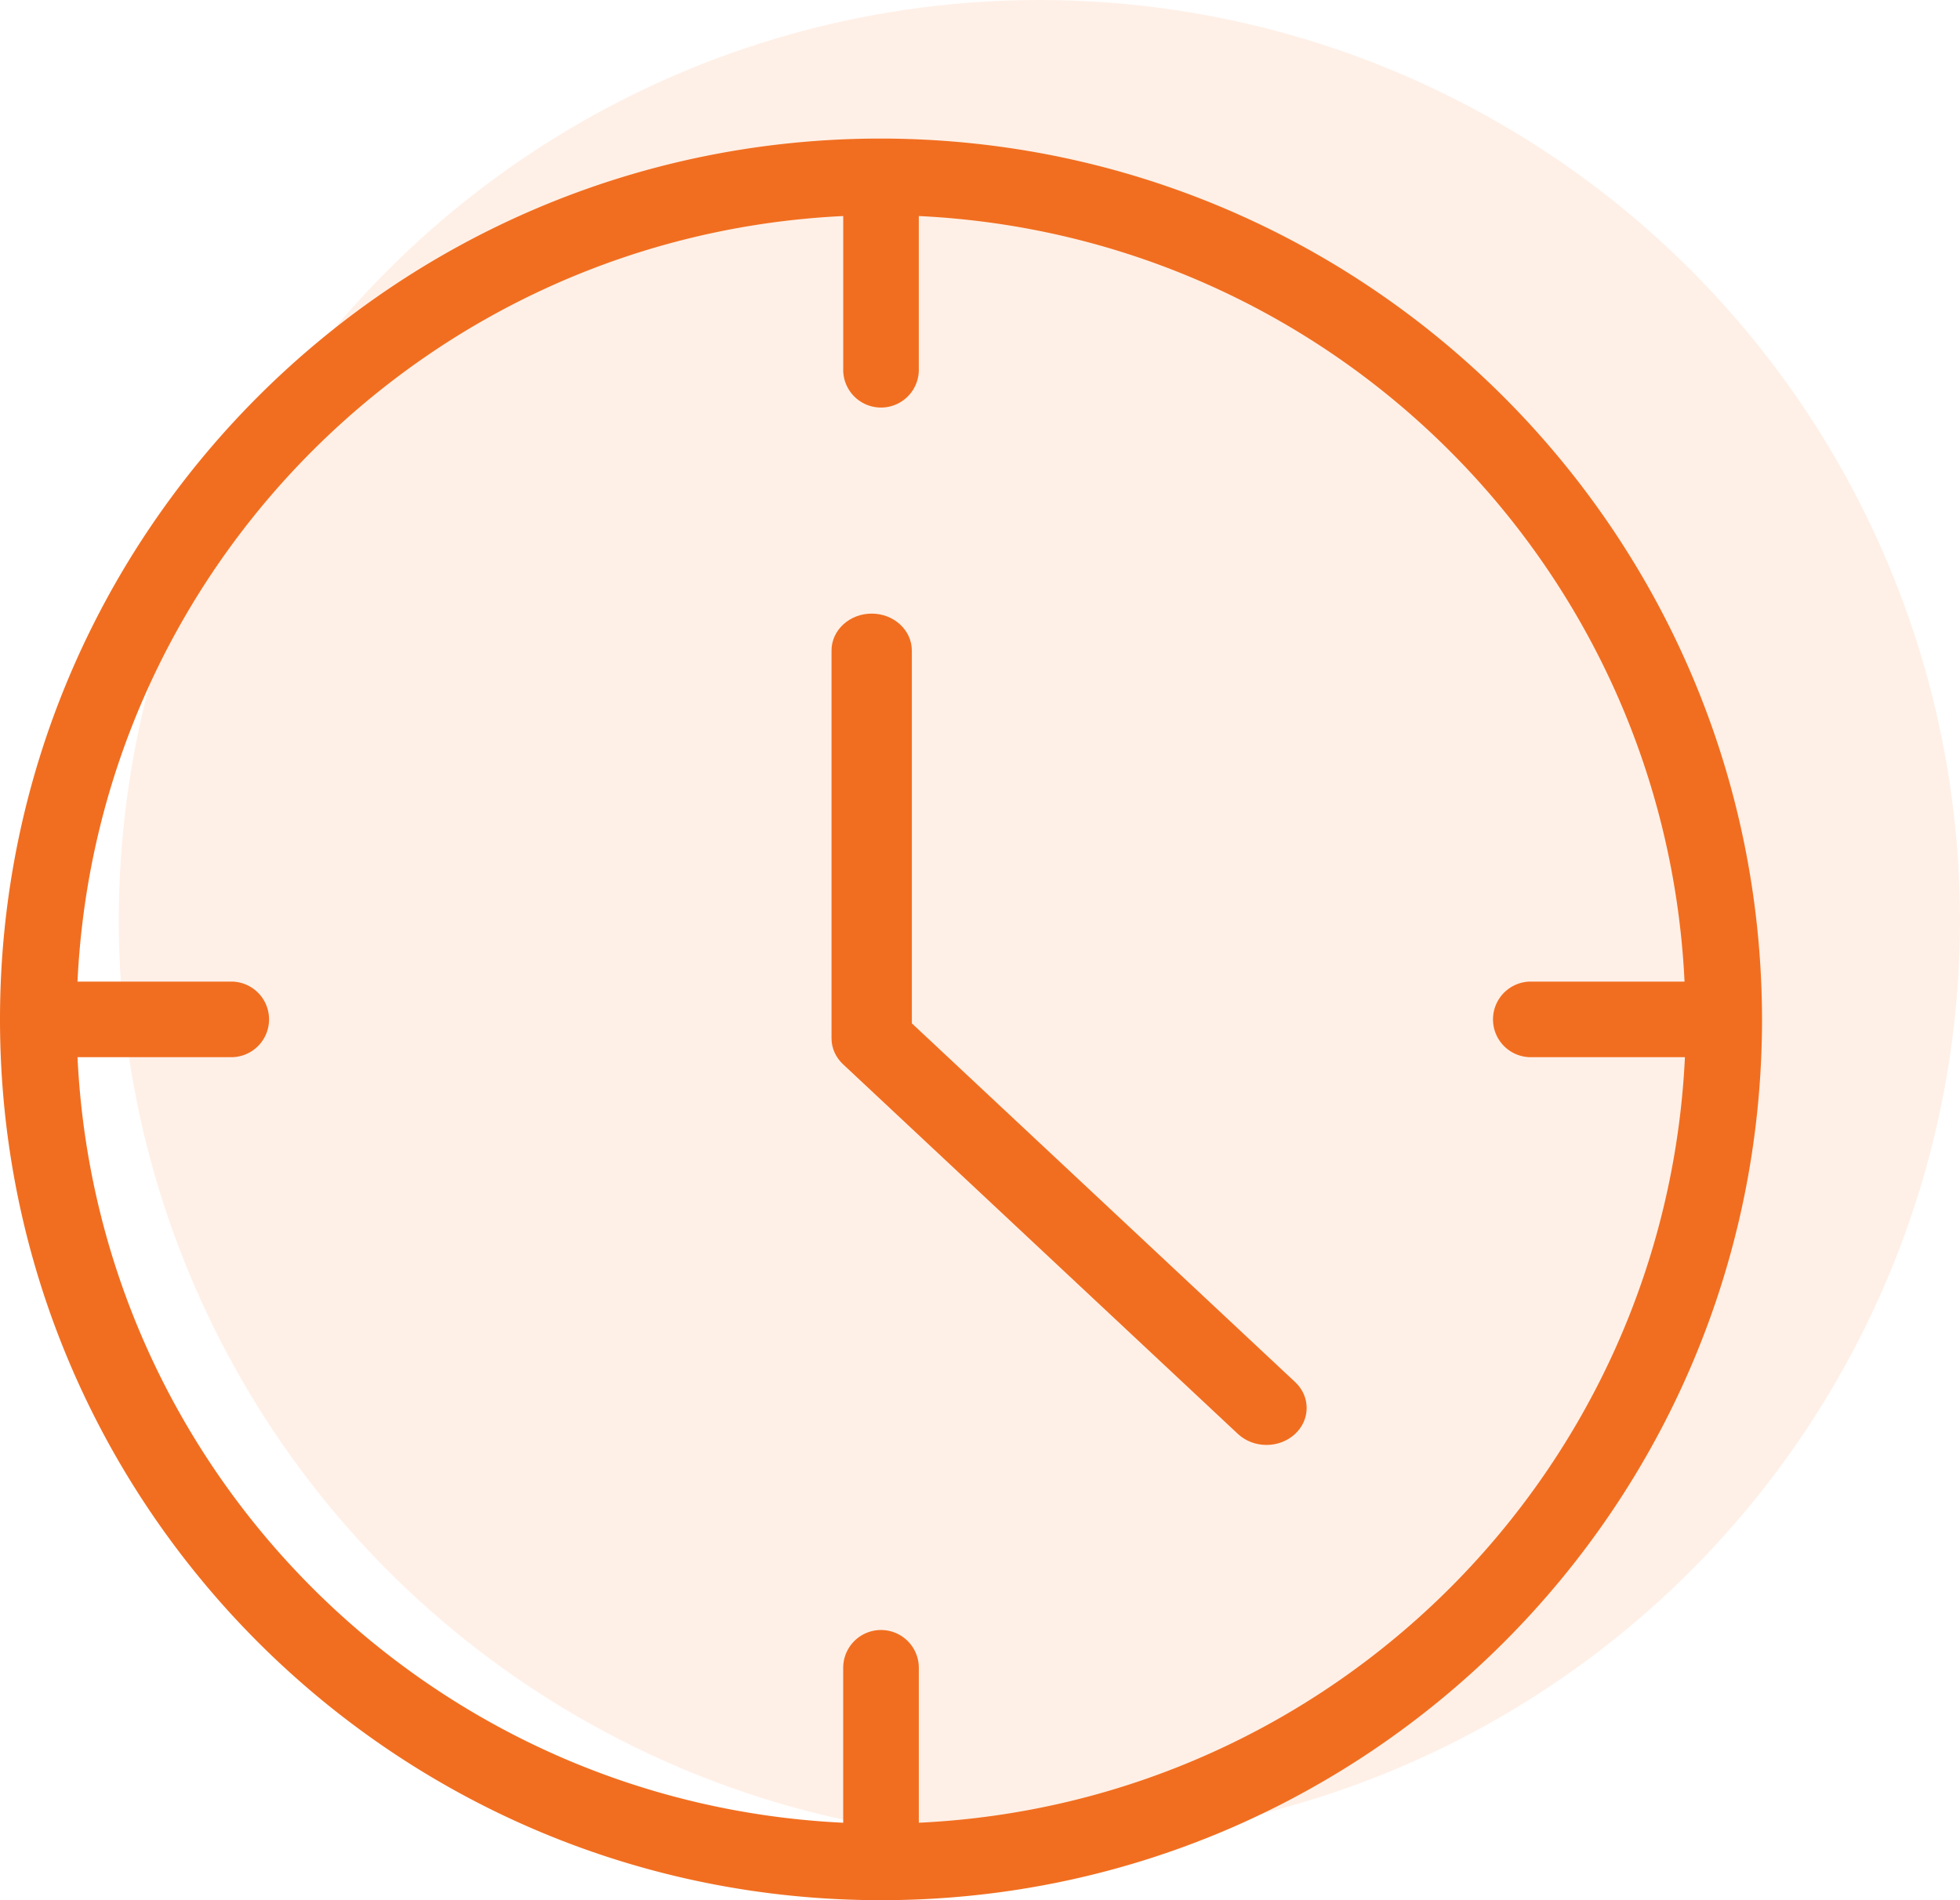
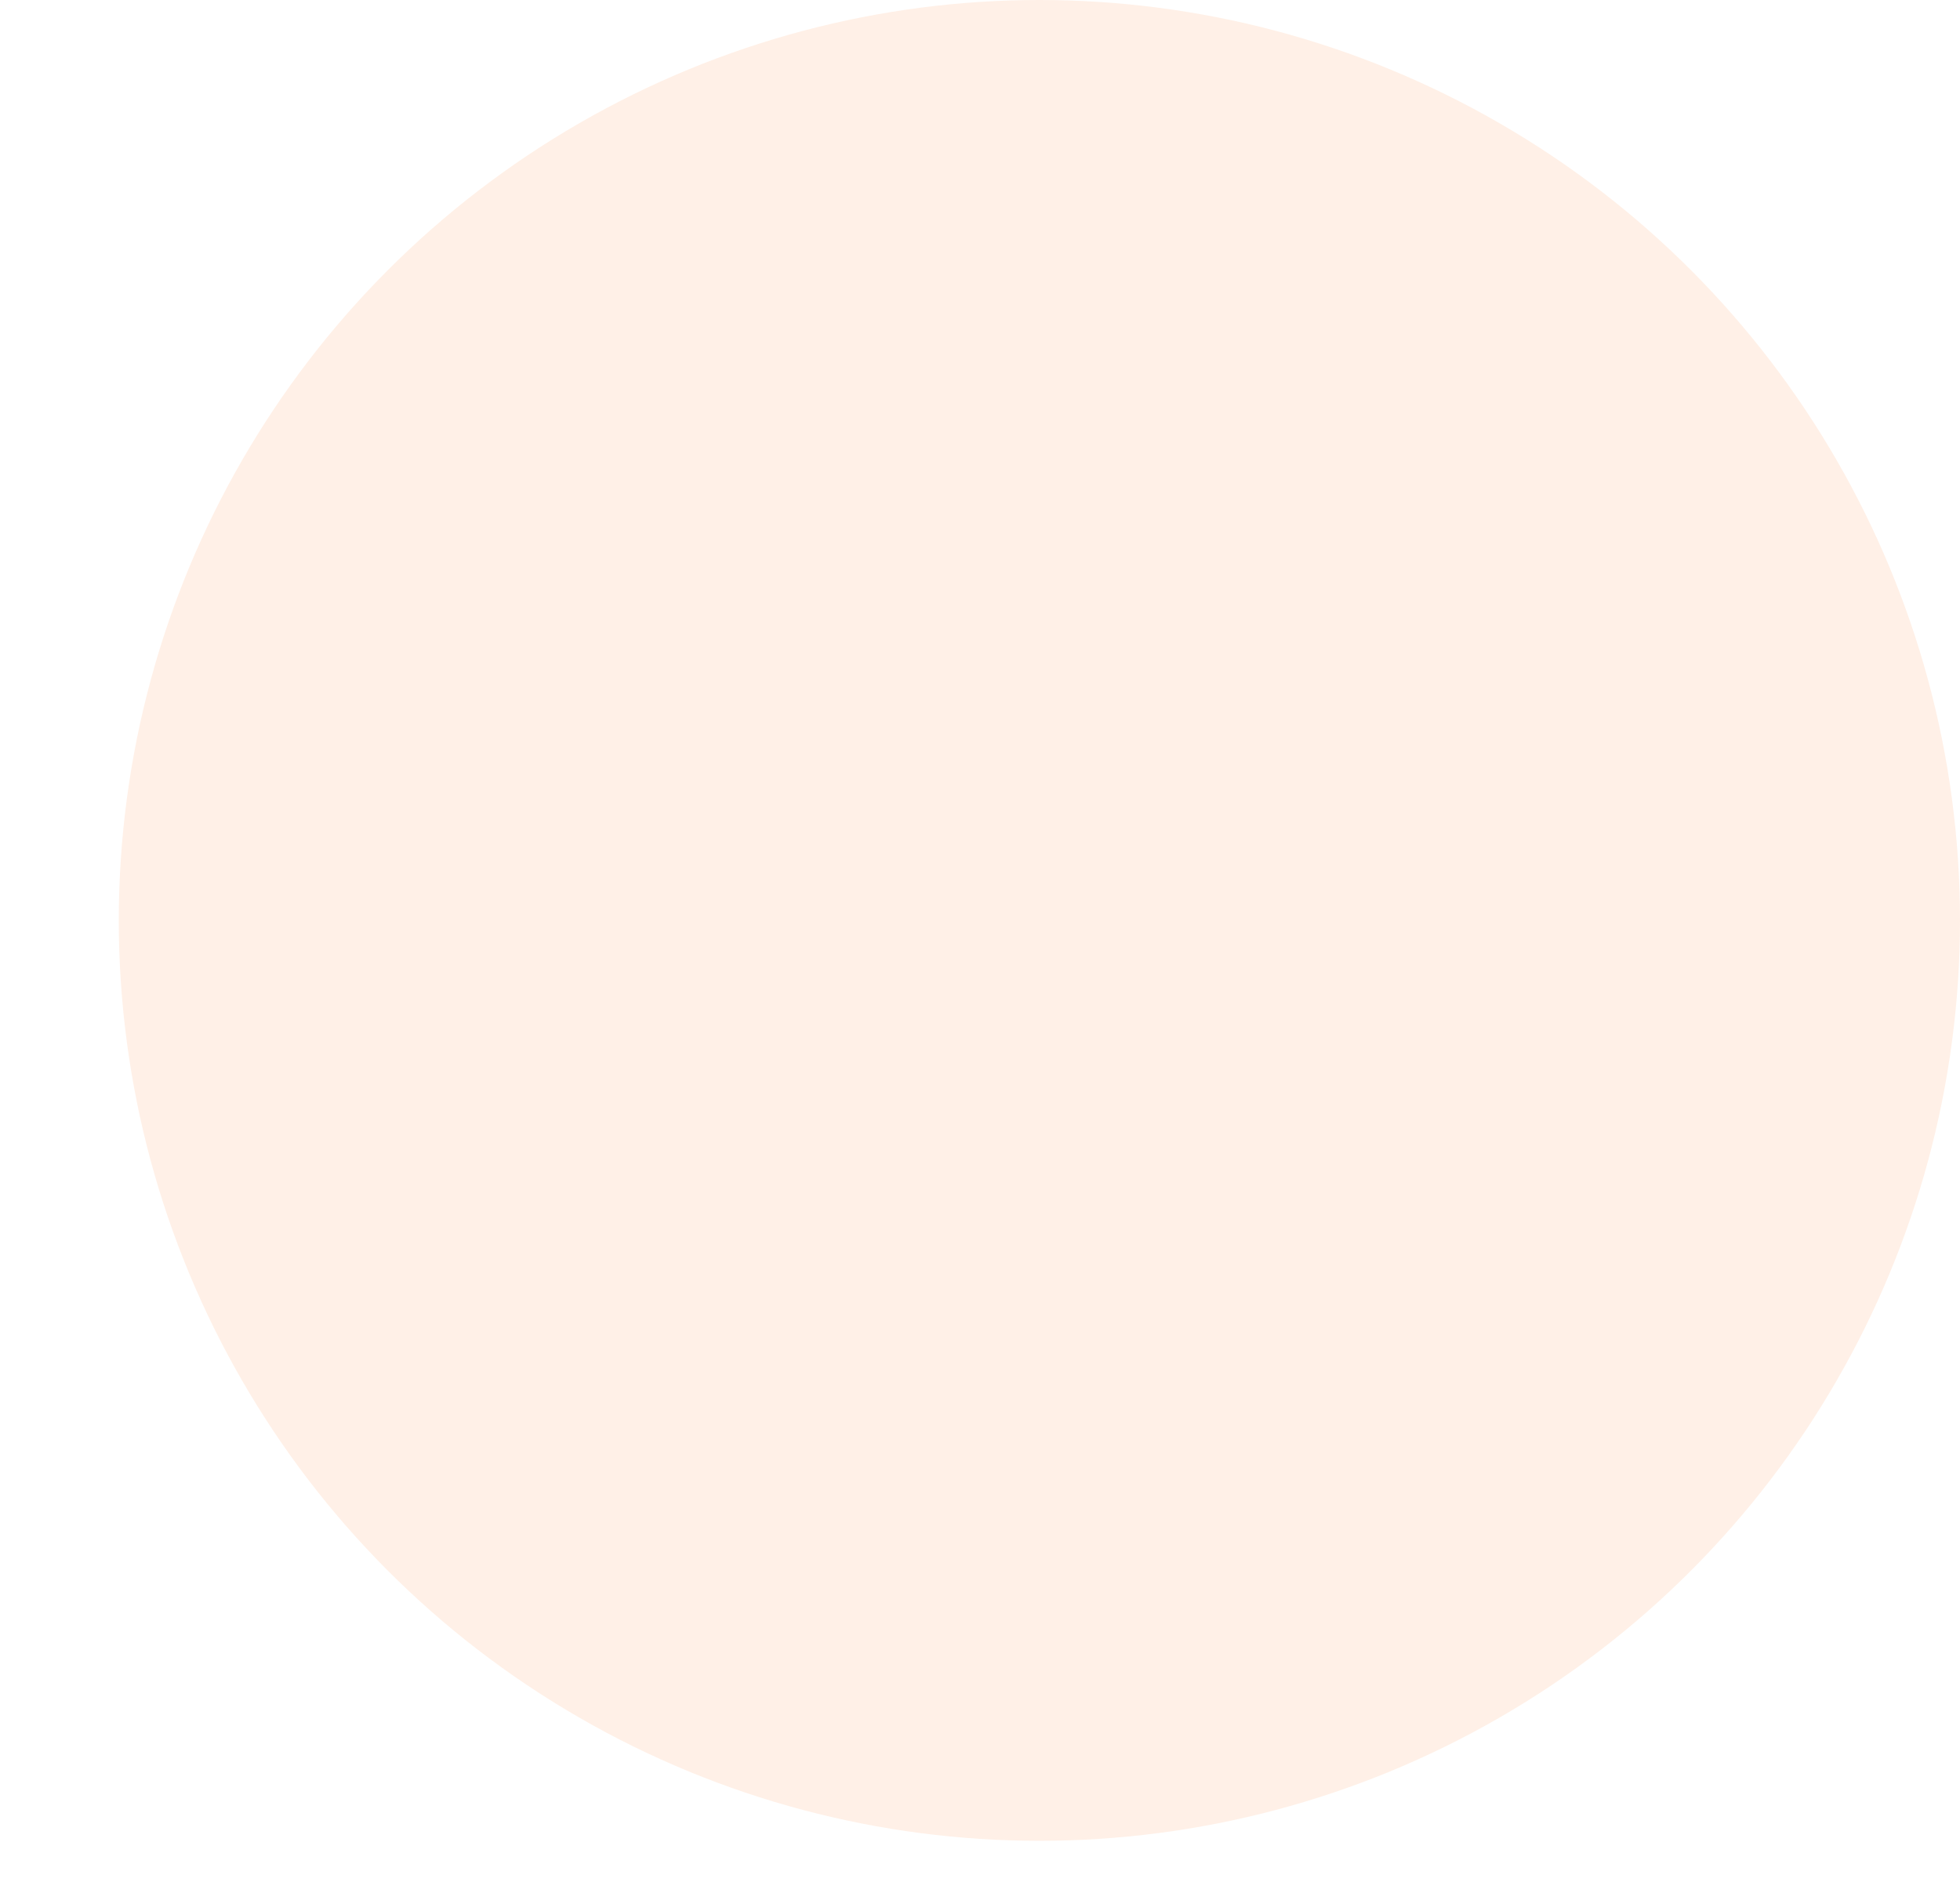
<svg xmlns="http://www.w3.org/2000/svg" width="99" height="96" viewBox="0 0 99 96">
  <g fill="none" fill-rule="evenodd">
    <circle cx="52.5" cy="46.5" r="46.5" fill="#FFD6BD" opacity=".352" />
    <g fill="#F16E20" fill-rule="nonzero">
-       <path d="M44.5 7C19.923 7 0 26.923 0 51.5S19.923 96 44.5 96 89 76.077 89 51.5C88.969 26.936 69.064 7.031 44.5 7zm1.91 85.086V84.26a1.91 1.91 0 0 0-3.82 0v7.827C21.659 91.087 4.914 74.342 3.915 53.41h7.827a1.91 1.91 0 0 0 0-3.818H3.914c.999-20.933 17.744-37.678 38.677-38.677v7.827a1.91 1.91 0 0 0 3.818 0v-7.827c20.933.999 37.678 17.744 38.677 38.677H77.26a1.91 1.91 0 0 0 0 3.818H85.106c-1 20.94-17.757 37.688-38.697 38.677z" />
-       <path d="M65.42 69.826L46.057 51.7V32.867c0-1.031-.908-1.867-2.028-1.867S42 31.836 42 32.867v19.6c.002.489.213.958.588 1.306l19.933 18.666c.784.737 2.069.75 2.87.028.8-.722.814-1.904.03-2.641z" />
-     </g>
+       </g>
  </g>
</svg>